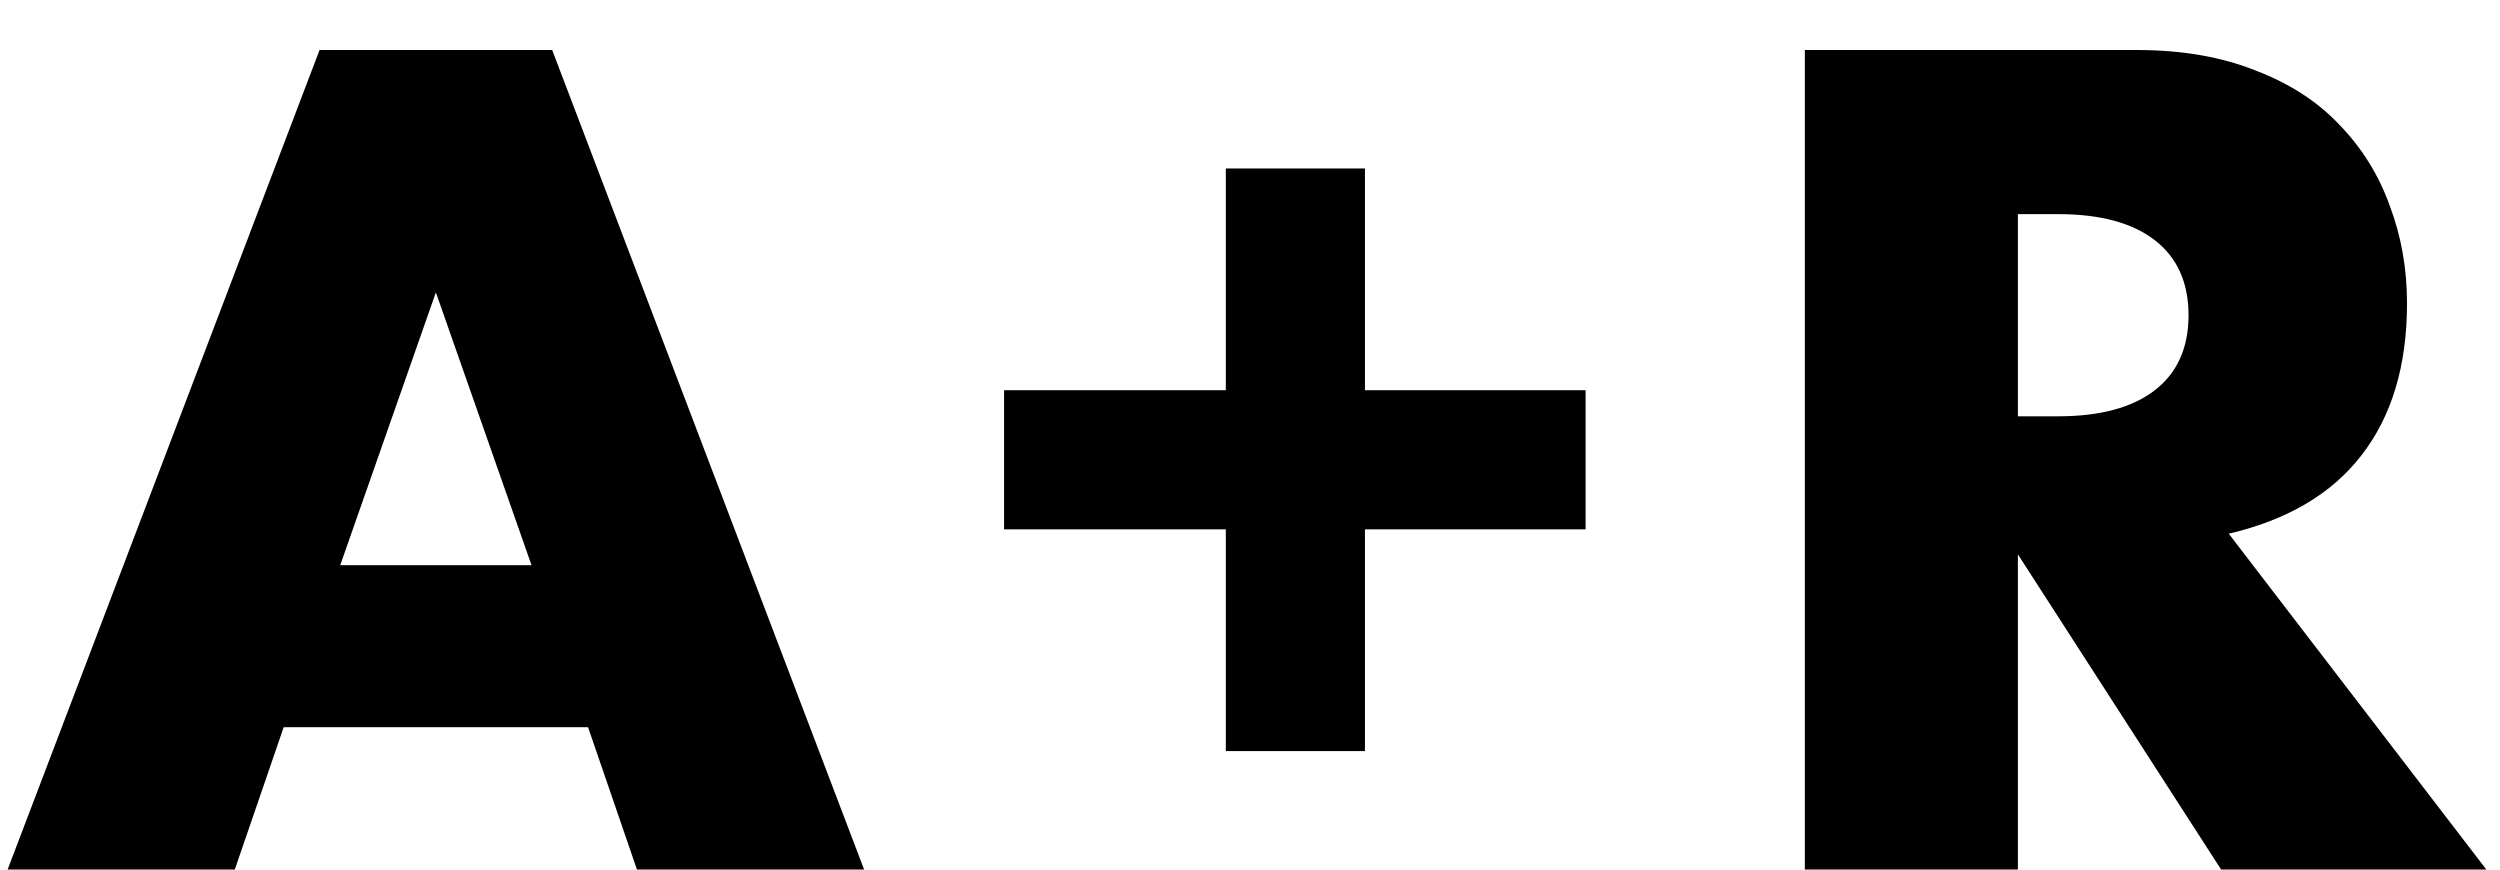
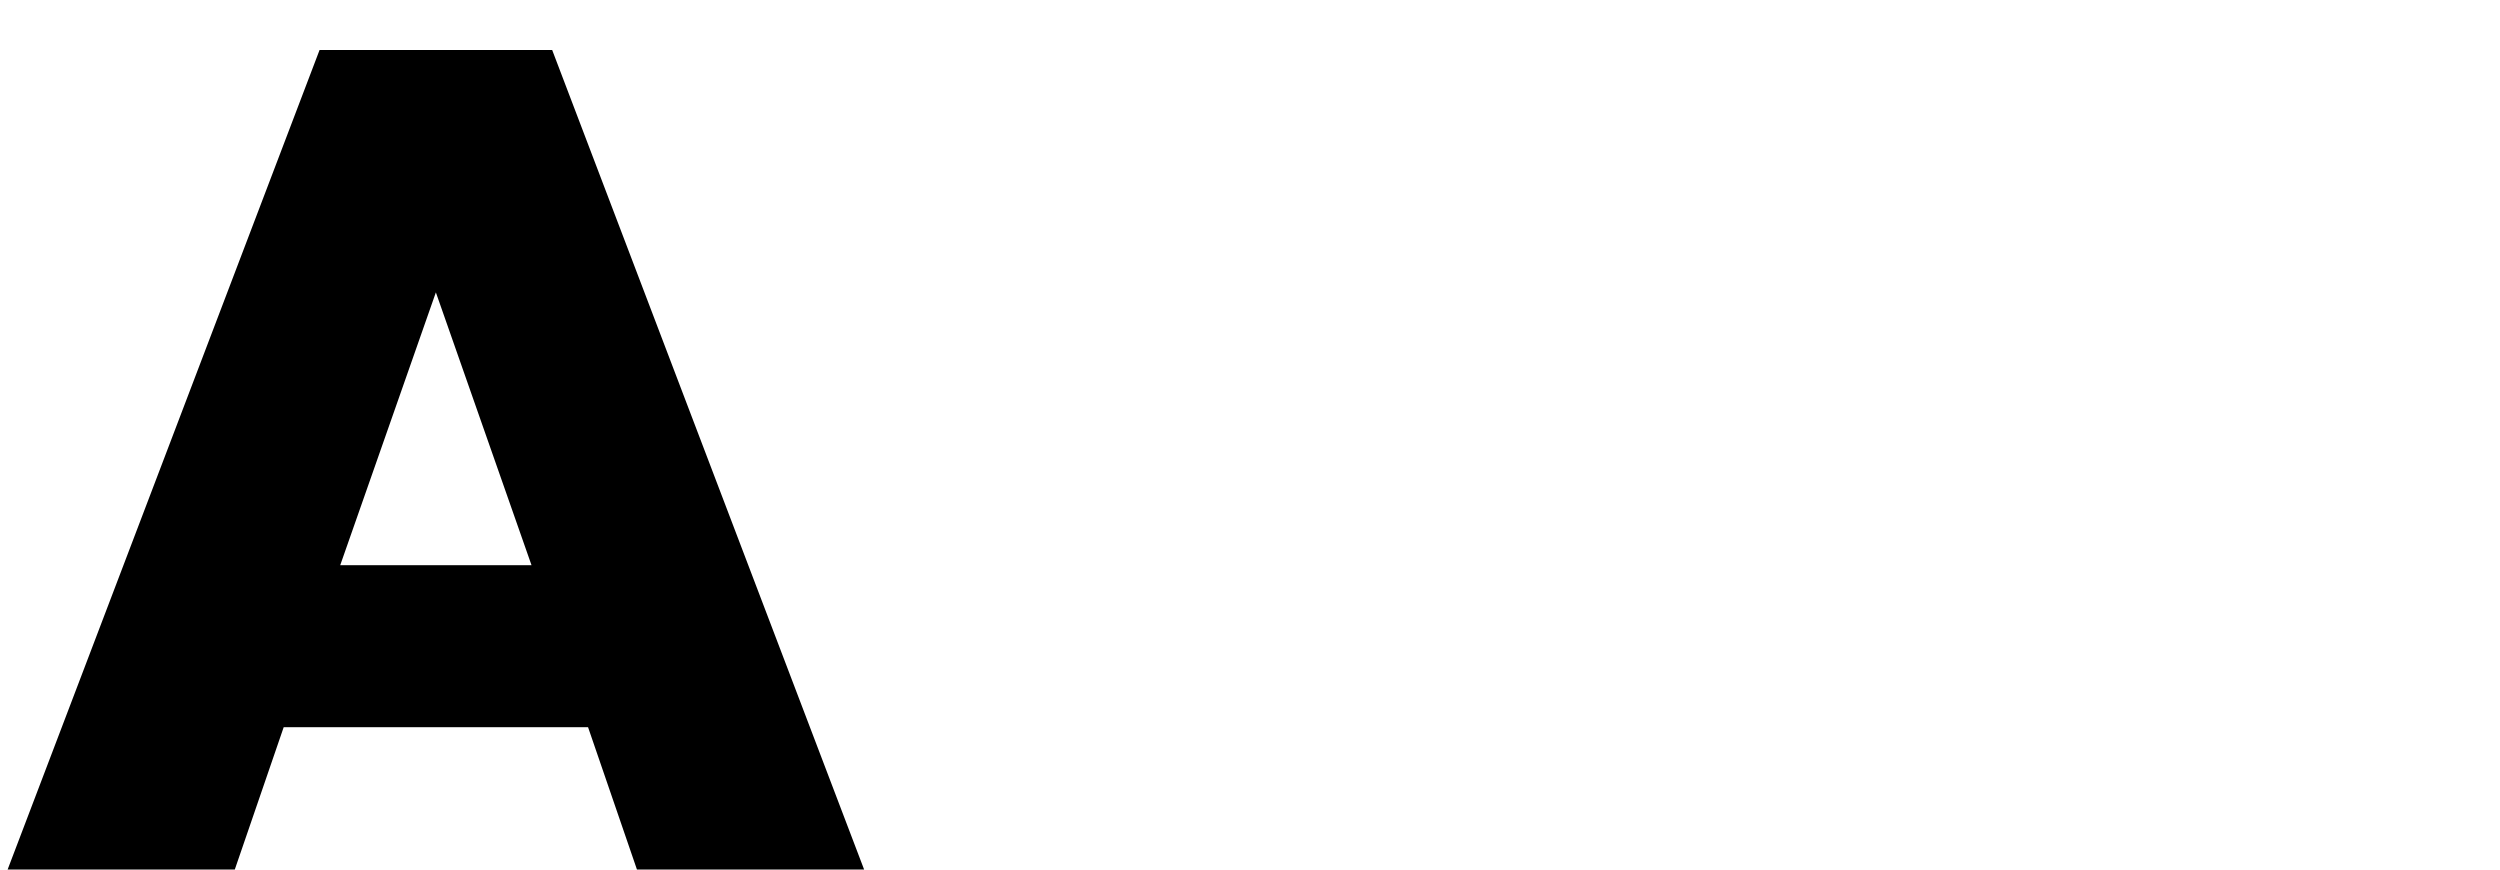
<svg xmlns="http://www.w3.org/2000/svg" width="46" height="16" viewBox="0 0 46 16" fill="none">
  <path d="M9.78 10.4L8.02 5.38L6.26 10.4H9.78ZM10.82 13.38H5.22L4.32 16H0.14L5.88 0.92H10.16L15.9 16H11.72L10.82 13.38Z" fill="black" />
-   <path d="M18.475 7.18H22.555V3.1H25.115V7.18H29.175V9.74H25.115V13.82H22.555V9.74H18.475V7.18Z" fill="black" />
-   <path d="M37.129 7.66H37.869C38.642 7.66 39.236 7.5 39.649 7.18C40.062 6.86 40.269 6.4 40.269 5.8C40.269 5.2 40.062 4.74 39.649 4.42C39.236 4.1 38.642 3.94 37.869 3.94H37.129V7.66ZM45.749 16H40.869L37.129 10.2V16H33.209V0.92H39.309C40.149 0.92 40.882 1.047 41.509 1.3C42.136 1.54 42.649 1.873 43.049 2.3C43.462 2.727 43.769 3.22 43.969 3.78C44.182 4.34 44.289 4.94 44.289 5.58C44.289 6.727 44.009 7.66 43.449 8.38C42.902 9.087 42.089 9.567 41.009 9.82L45.749 16Z" fill="black" />
</svg>